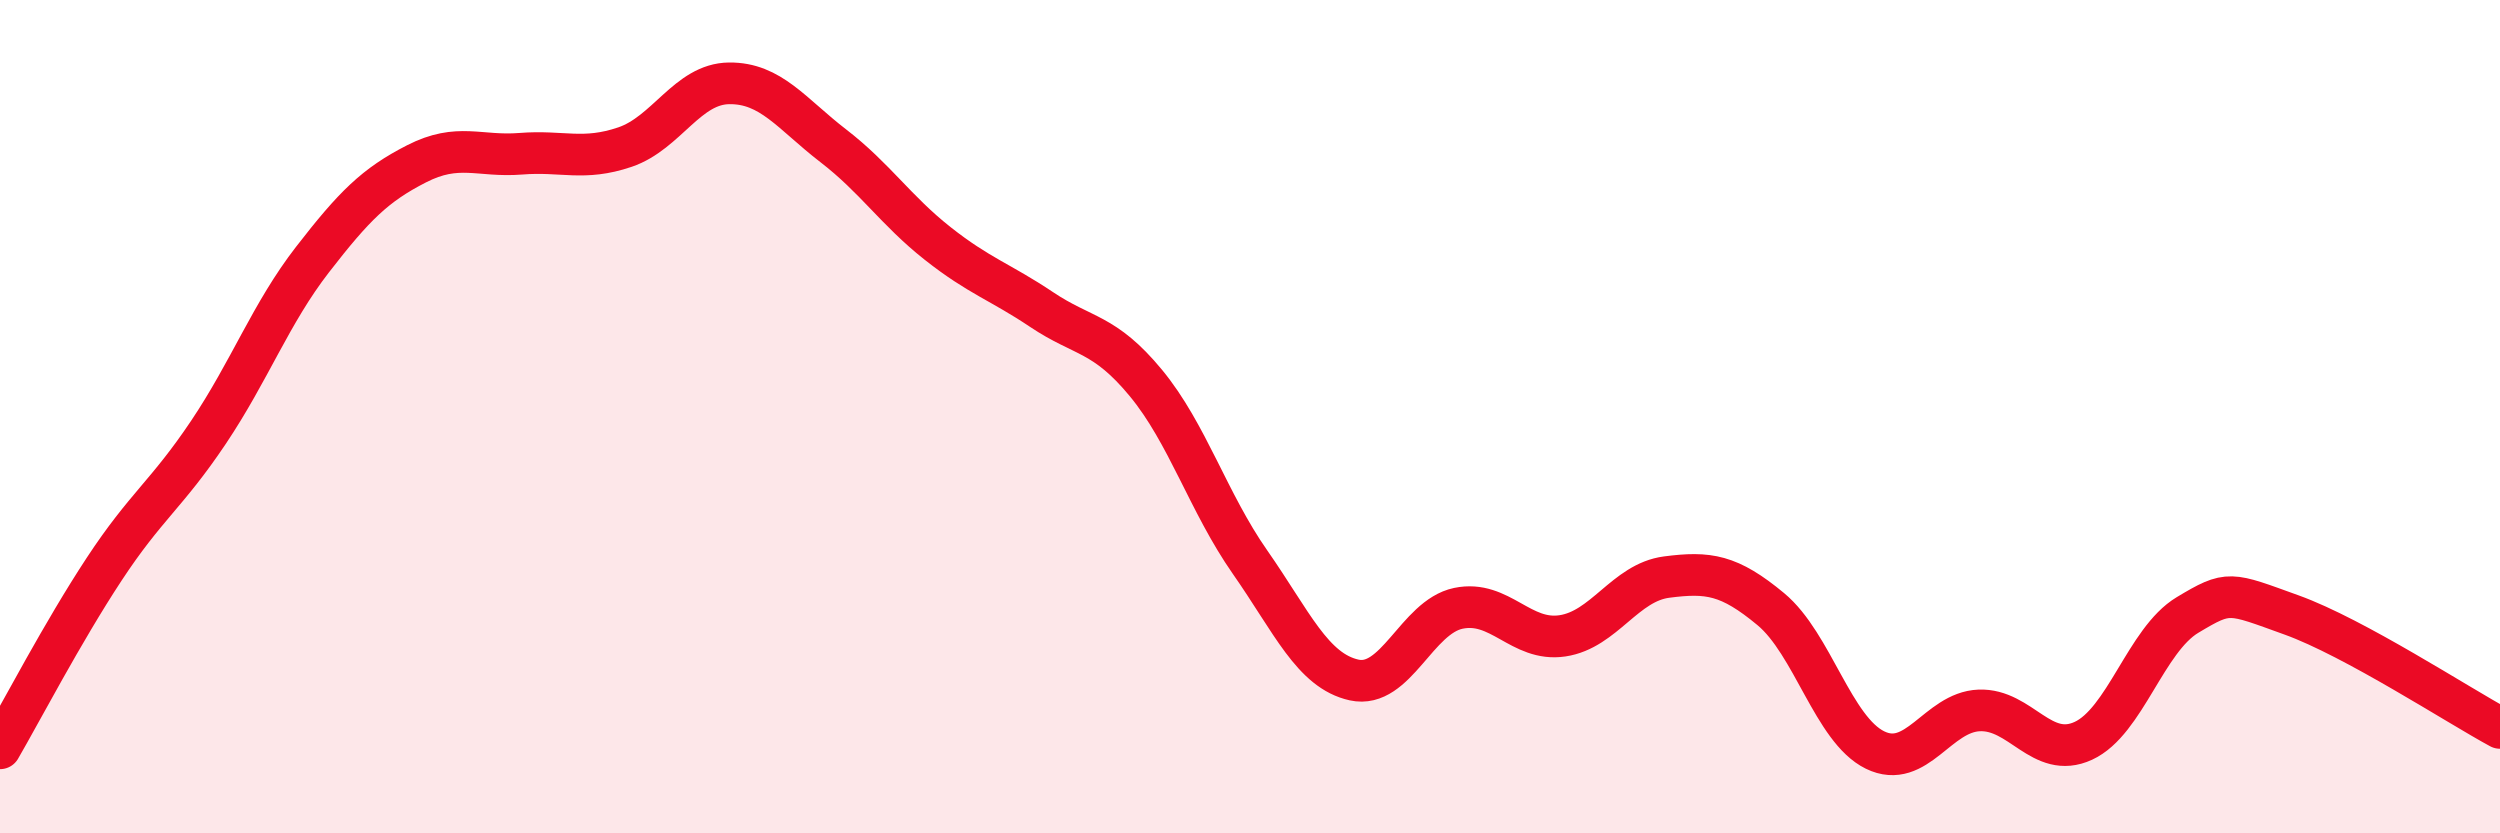
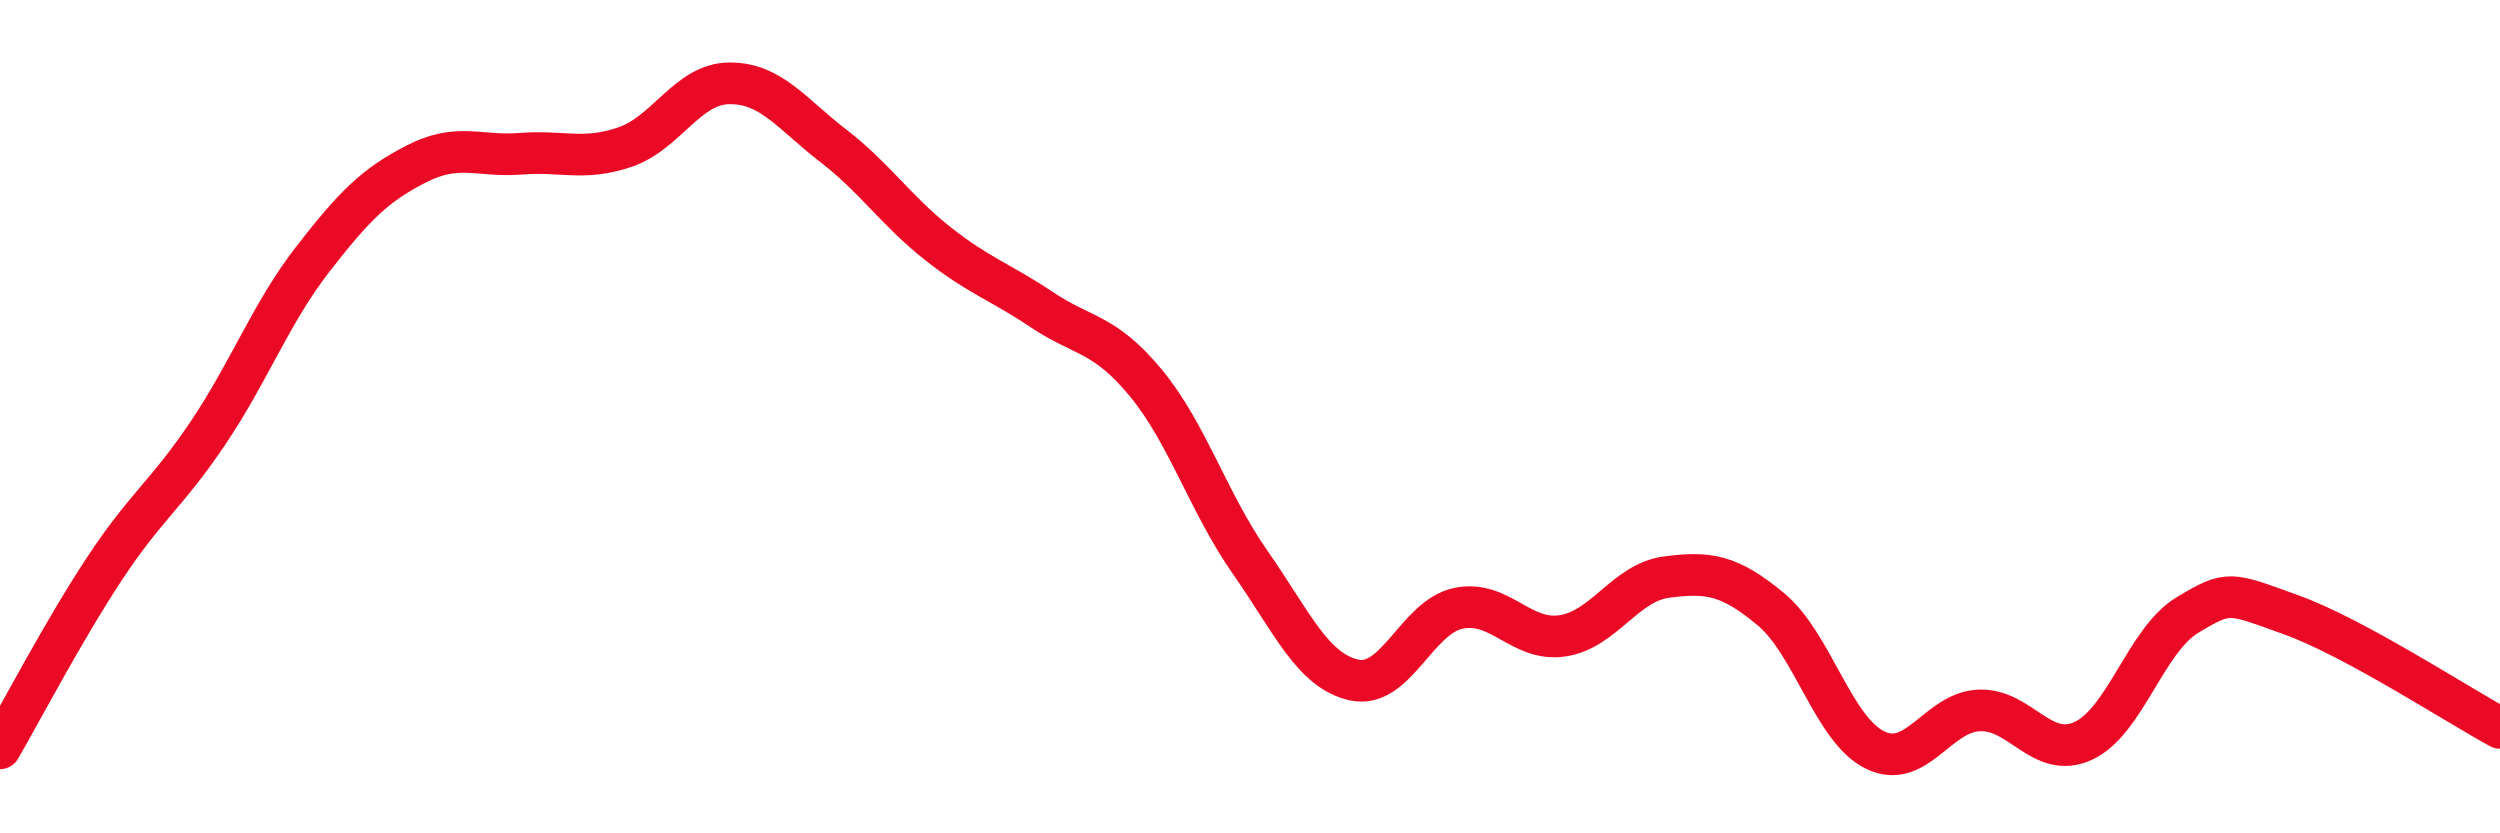
<svg xmlns="http://www.w3.org/2000/svg" width="60" height="20" viewBox="0 0 60 20">
-   <path d="M 0,17.96 C 0.5,17.1 1.5,15.18 2.5,13.66 C 3.5,12.14 4,11.87 5,10.38 C 6,8.89 6.5,7.52 7.5,6.23 C 8.5,4.94 9,4.44 10,3.93 C 11,3.42 11.5,3.77 12.5,3.69 C 13.5,3.61 14,3.87 15,3.53 C 16,3.19 16.5,2.01 17.5,2 C 18.5,1.99 19,2.73 20,3.5 C 21,4.27 21.5,5.05 22.5,5.84 C 23.5,6.63 24,6.76 25,7.43 C 26,8.1 26.5,7.98 27.5,9.19 C 28.5,10.4 29,12.06 30,13.49 C 31,14.92 31.5,16.1 32.5,16.32 C 33.5,16.54 34,14.81 35,14.6 C 36,14.39 36.5,15.41 37.5,15.26 C 38.5,15.11 39,13.98 40,13.85 C 41,13.72 41.5,13.79 42.5,14.62 C 43.5,15.45 44,17.51 45,18 C 46,18.49 46.5,17.09 47.5,17.05 C 48.5,17.01 49,18.24 50,17.78 C 51,17.32 51.5,15.36 52.5,14.76 C 53.5,14.16 53.5,14.22 55,14.76 C 56.5,15.3 59,16.93 60,17.47L60 20L0 20Z" fill="#EB0A25" opacity="0.1" stroke-linecap="round" stroke-linejoin="round" />
  <path d="M 0,17.96 C 0.5,17.1 1.5,15.18 2.5,13.66 C 3.5,12.14 4,11.87 5,10.38 C 6,8.89 6.5,7.52 7.5,6.23 C 8.5,4.94 9,4.44 10,3.93 C 11,3.42 11.5,3.77 12.5,3.69 C 13.5,3.61 14,3.87 15,3.53 C 16,3.19 16.5,2.01 17.5,2 C 18.5,1.99 19,2.73 20,3.5 C 21,4.27 21.5,5.05 22.5,5.84 C 23.5,6.63 24,6.76 25,7.43 C 26,8.1 26.5,7.98 27.5,9.19 C 28.5,10.4 29,12.06 30,13.49 C 31,14.92 31.5,16.1 32.5,16.32 C 33.5,16.54 34,14.81 35,14.6 C 36,14.39 36.5,15.41 37.5,15.26 C 38.5,15.11 39,13.98 40,13.85 C 41,13.72 41.5,13.79 42.5,14.62 C 43.5,15.45 44,17.51 45,18 C 46,18.49 46.5,17.09 47.5,17.05 C 48.5,17.01 49,18.24 50,17.78 C 51,17.32 51.5,15.36 52.5,14.76 C 53.5,14.16 53.5,14.22 55,14.76 C 56.5,15.3 59,16.93 60,17.47" stroke="#EB0A25" stroke-width="1" fill="none" stroke-linecap="round" stroke-linejoin="round" />
</svg>